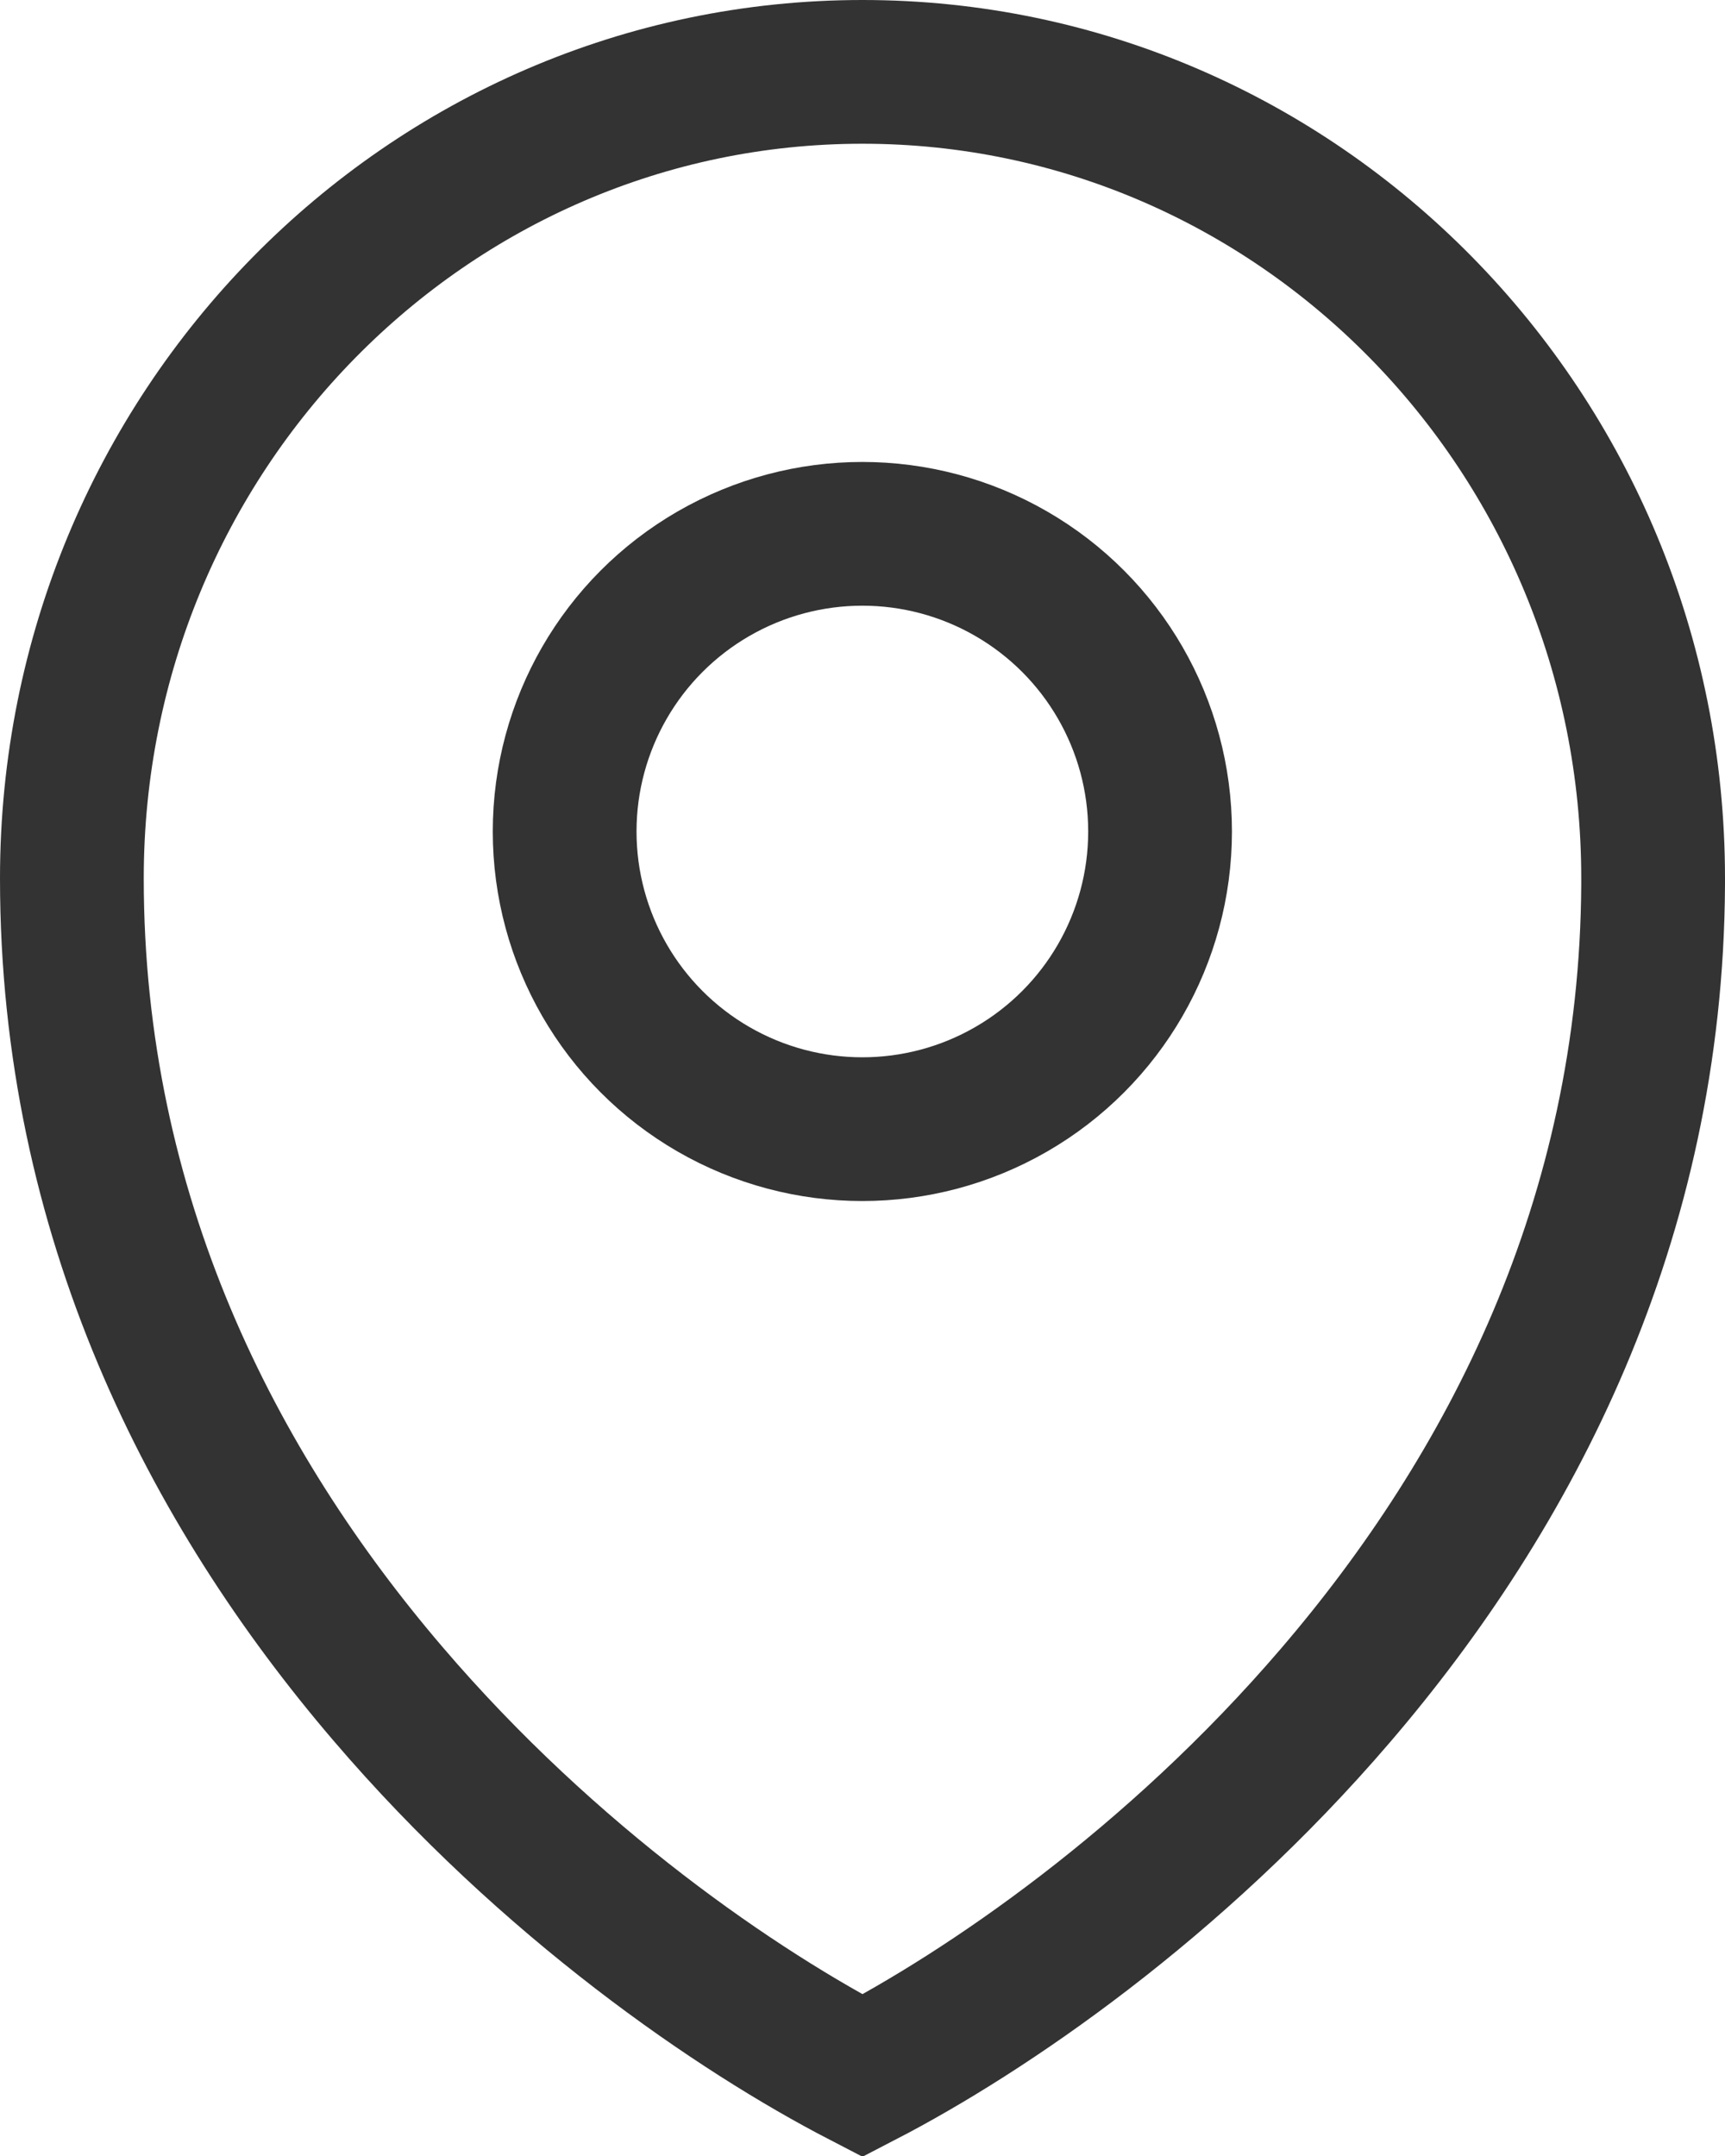
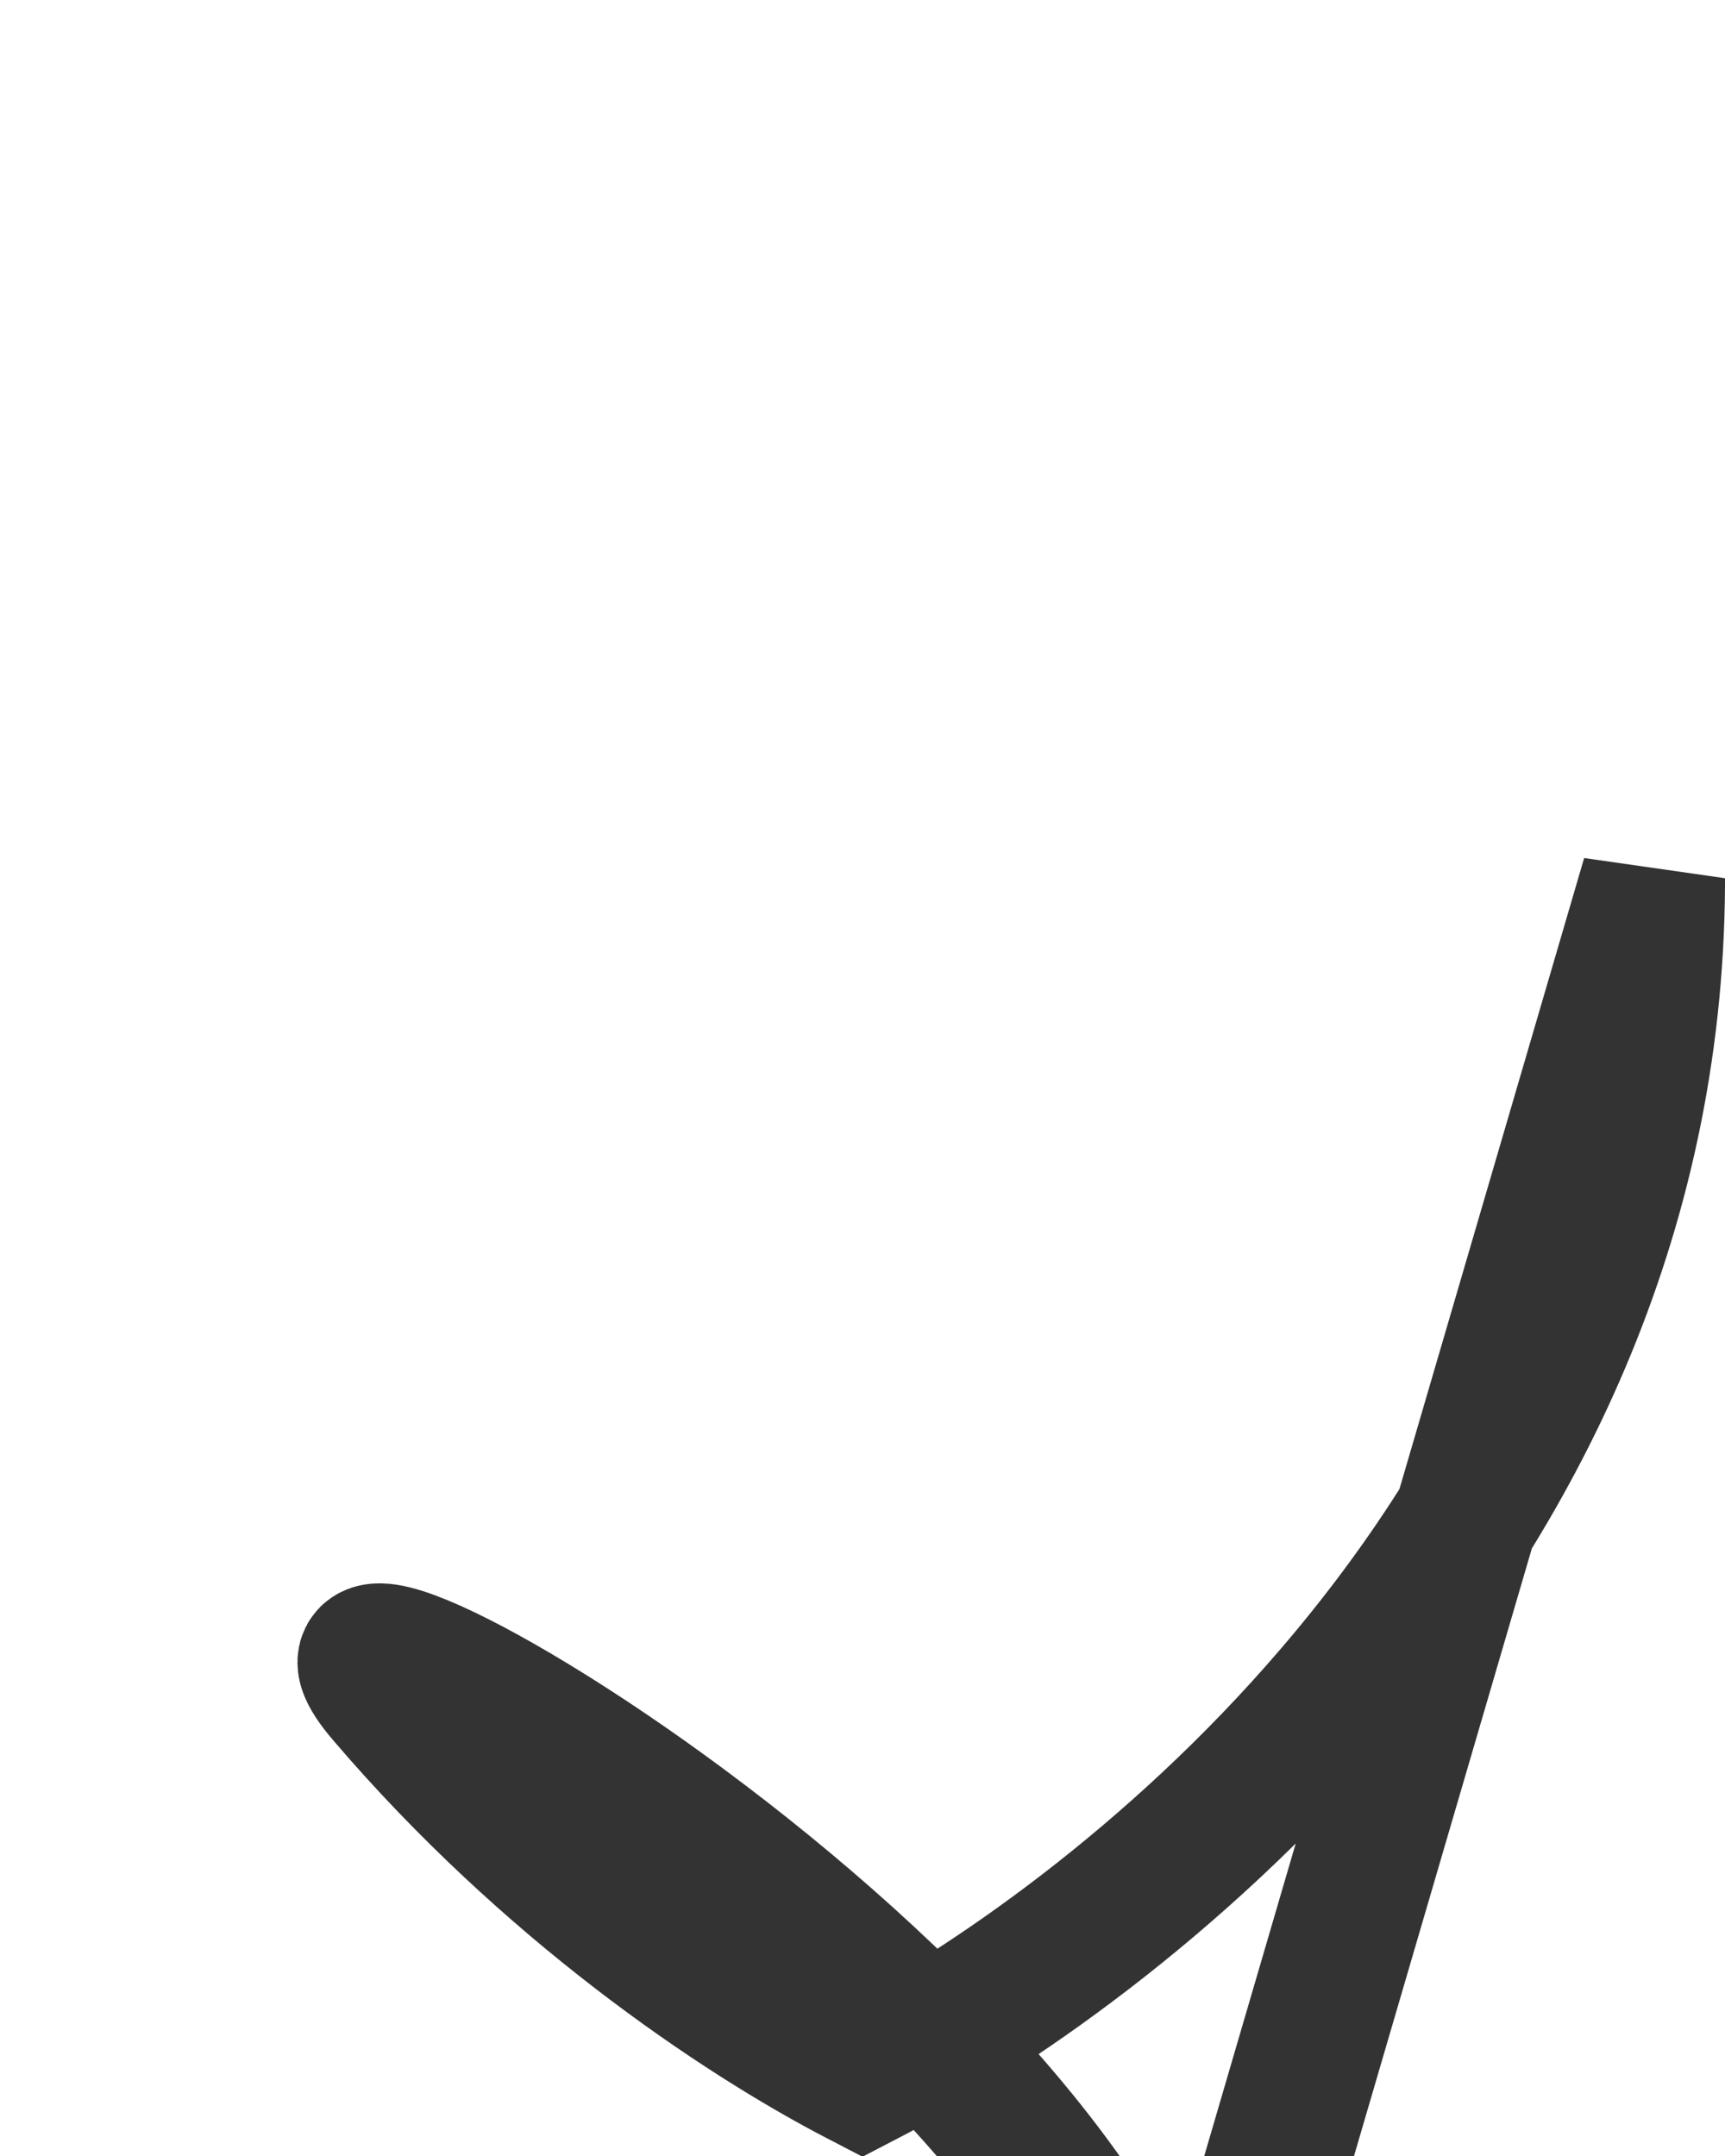
<svg xmlns="http://www.w3.org/2000/svg" width="12" height="15" fill="none">
-   <path d="M11.5 6.11v.045s0 0 0 0c-.012 2.338-.995 4.224-2.21 5.641-1.122 1.31-2.427 2.199-3.29 2.646-.867-.449-2.177-1.342-3.302-2.659C1.481 10.36.5 8.463.5 6.111.5 3.003 2.971.5 6 .5s5.5 2.503 5.5 5.61z" stroke="#333" />
-   <circle cx="5.999" cy="5.785" r="2.071" stroke="#333" />
+   <path d="M11.5 6.11v.045s0 0 0 0c-.012 2.338-.995 4.224-2.21 5.641-1.122 1.31-2.427 2.199-3.29 2.646-.867-.449-2.177-1.342-3.302-2.659s5.5 2.503 5.5 5.61z" stroke="#333" />
</svg>